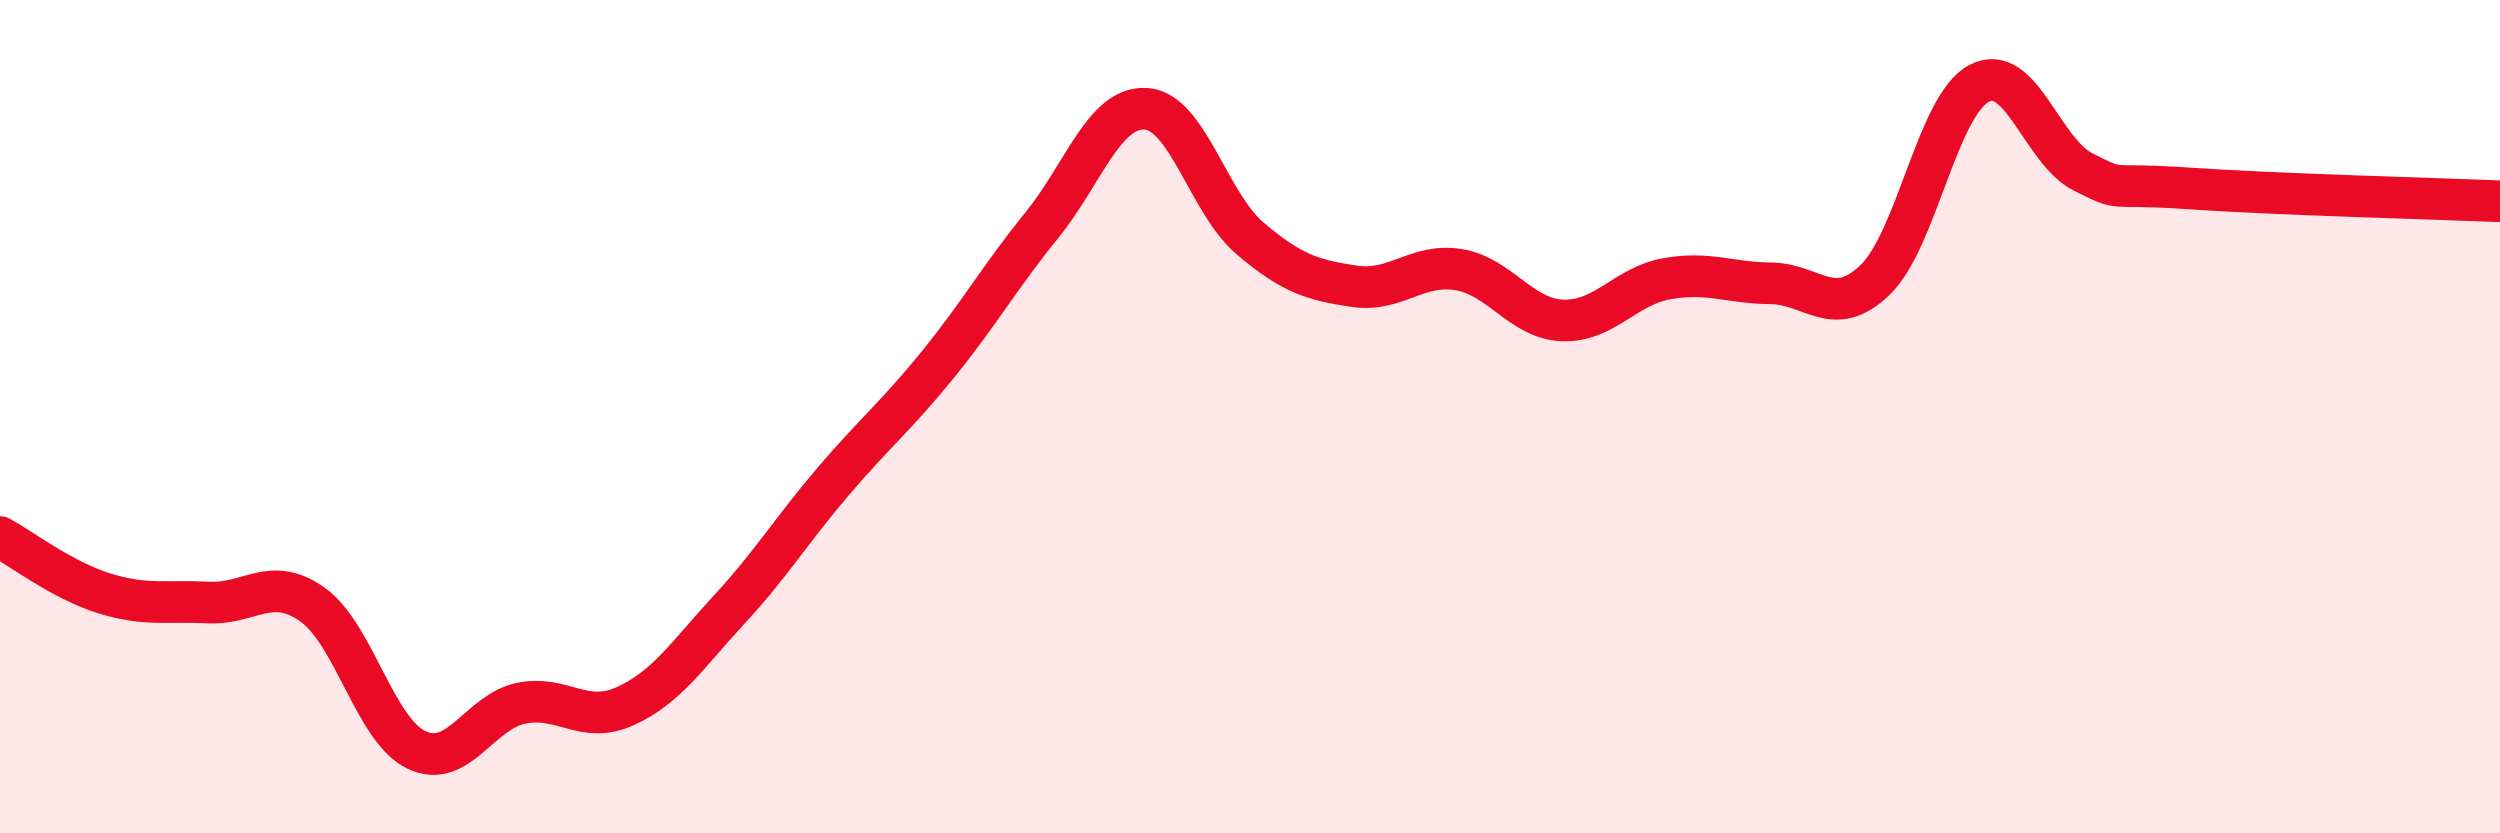
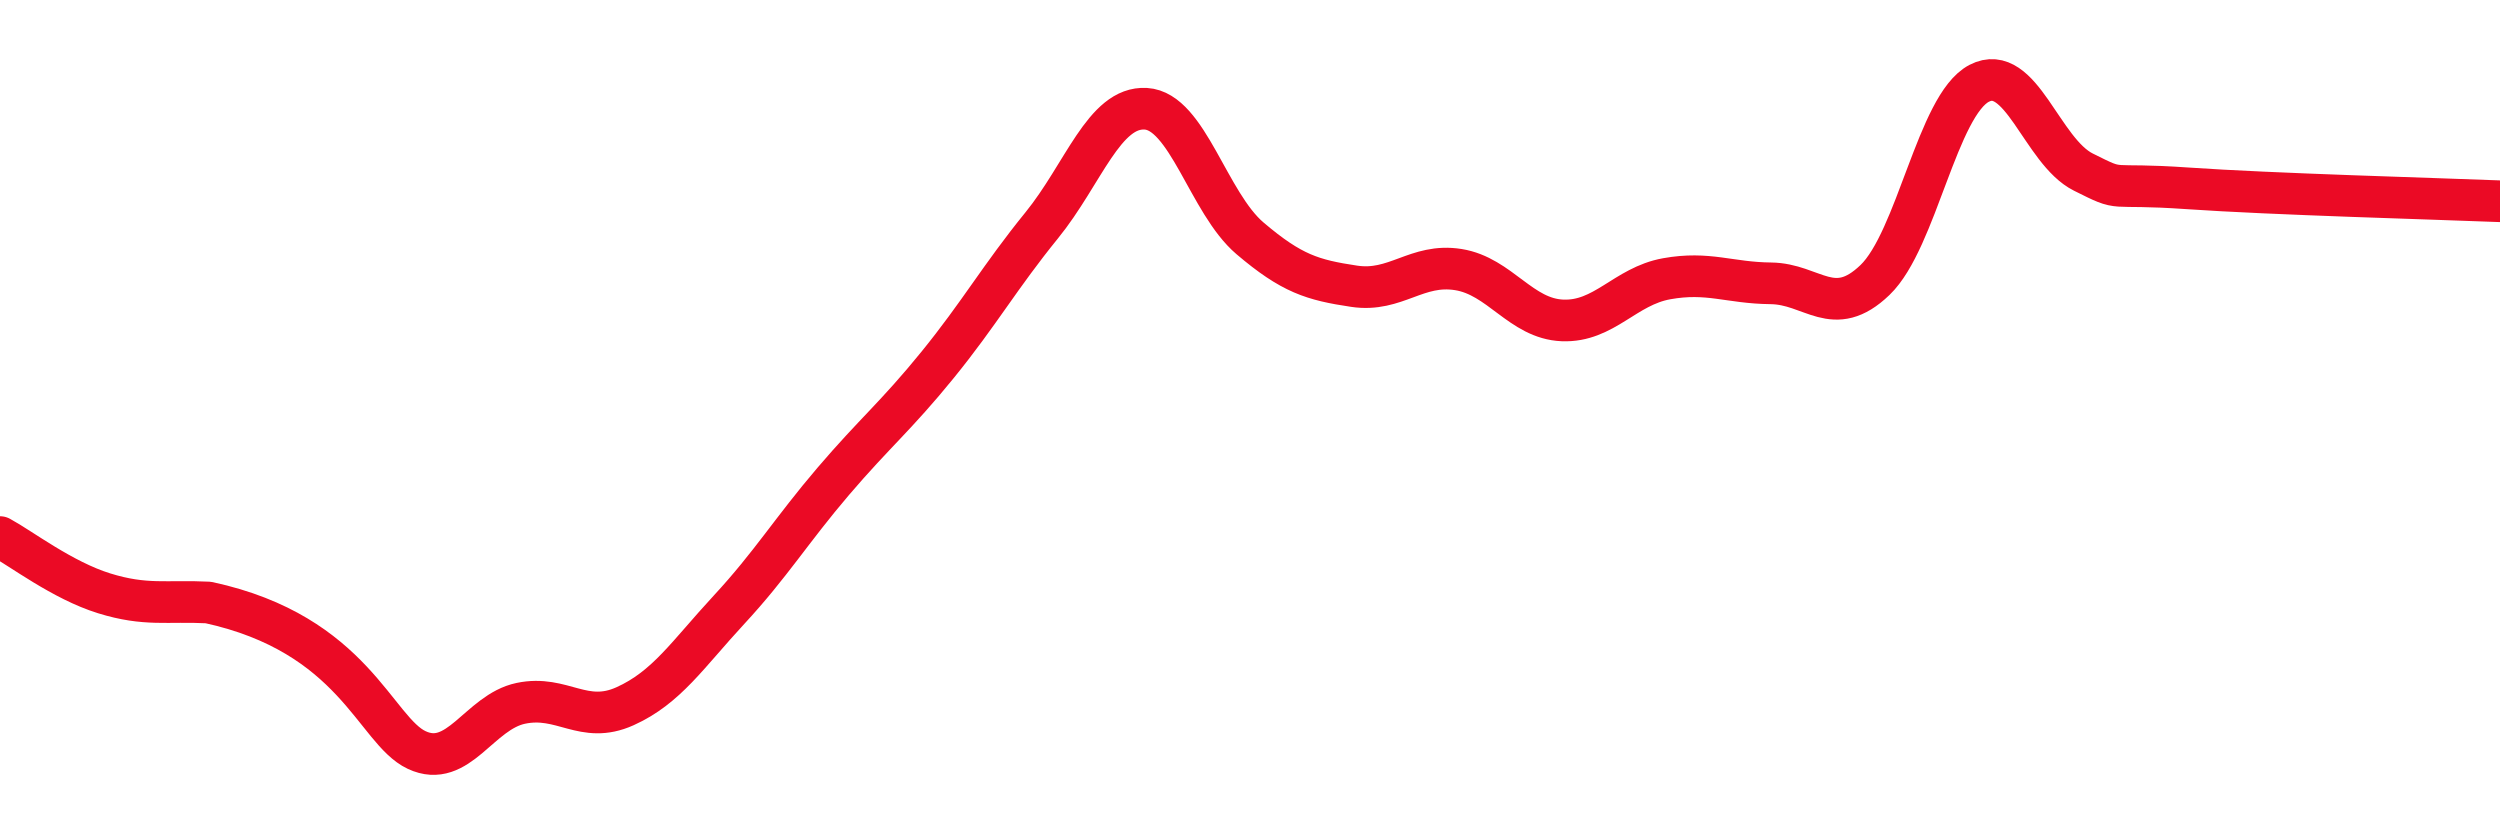
<svg xmlns="http://www.w3.org/2000/svg" width="60" height="20" viewBox="0 0 60 20">
-   <path d="M 0,12.89 C 0.5,13.16 1.5,13.93 2.5,14.24 C 3.5,14.55 4,14.41 5,14.46 C 6,14.51 6.5,13.8 7.5,14.51 C 8.5,15.22 9,17.53 10,18 C 11,18.47 11.5,17.09 12.5,16.88 C 13.5,16.67 14,17.4 15,16.95 C 16,16.5 16.5,15.71 17.5,14.63 C 18.5,13.55 19,12.72 20,11.55 C 21,10.38 21.5,9.99 22.5,8.76 C 23.5,7.53 24,6.64 25,5.41 C 26,4.18 26.5,2.55 27.5,2.61 C 28.5,2.67 29,4.87 30,5.72 C 31,6.57 31.5,6.72 32.5,6.87 C 33.5,7.02 34,6.31 35,6.47 C 36,6.63 36.5,7.65 37.5,7.69 C 38.5,7.73 39,6.87 40,6.69 C 41,6.51 41.5,6.79 42.5,6.8 C 43.5,6.81 44,7.68 45,6.72 C 46,5.76 46.5,2.52 47.5,2 C 48.5,1.48 49,3.63 50,4.13 C 51,4.63 50.5,4.38 52.5,4.52 C 54.5,4.66 58.5,4.77 60,4.83L60 20L0 20Z" fill="#EB0A25" opacity="0.1" stroke-linecap="round" stroke-linejoin="round" />
-   <path d="M 0,12.89 C 0.5,13.16 1.5,13.93 2.5,14.24 C 3.5,14.55 4,14.41 5,14.46 C 6,14.51 6.5,13.8 7.5,14.51 C 8.5,15.22 9,17.53 10,18 C 11,18.47 11.5,17.09 12.5,16.88 C 13.5,16.67 14,17.4 15,16.95 C 16,16.5 16.5,15.71 17.5,14.63 C 18.5,13.55 19,12.72 20,11.55 C 21,10.38 21.5,9.99 22.5,8.76 C 23.5,7.53 24,6.64 25,5.41 C 26,4.18 26.5,2.55 27.5,2.61 C 28.5,2.67 29,4.87 30,5.72 C 31,6.57 31.5,6.72 32.5,6.87 C 33.5,7.02 34,6.31 35,6.47 C 36,6.63 36.5,7.65 37.5,7.69 C 38.5,7.73 39,6.87 40,6.69 C 41,6.51 41.5,6.79 42.5,6.8 C 43.5,6.81 44,7.68 45,6.72 C 46,5.76 46.5,2.52 47.5,2 C 48.5,1.48 49,3.63 50,4.13 C 51,4.63 50.5,4.38 52.5,4.52 C 54.5,4.66 58.5,4.77 60,4.83" stroke="#EB0A25" stroke-width="1" fill="none" stroke-linecap="round" stroke-linejoin="round" />
+   <path d="M 0,12.89 C 0.5,13.16 1.5,13.93 2.5,14.24 C 3.5,14.55 4,14.41 5,14.46 C 8.5,15.22 9,17.53 10,18 C 11,18.47 11.5,17.09 12.5,16.88 C 13.5,16.67 14,17.4 15,16.95 C 16,16.5 16.5,15.71 17.5,14.63 C 18.5,13.55 19,12.72 20,11.55 C 21,10.38 21.5,9.99 22.5,8.76 C 23.5,7.53 24,6.64 25,5.41 C 26,4.18 26.5,2.55 27.5,2.61 C 28.5,2.67 29,4.87 30,5.72 C 31,6.57 31.5,6.72 32.5,6.87 C 33.5,7.02 34,6.31 35,6.47 C 36,6.63 36.5,7.65 37.5,7.69 C 38.5,7.73 39,6.87 40,6.69 C 41,6.51 41.5,6.79 42.5,6.8 C 43.5,6.81 44,7.68 45,6.72 C 46,5.76 46.5,2.52 47.5,2 C 48.5,1.48 49,3.63 50,4.13 C 51,4.63 50.5,4.38 52.5,4.52 C 54.5,4.66 58.5,4.77 60,4.83" stroke="#EB0A25" stroke-width="1" fill="none" stroke-linecap="round" stroke-linejoin="round" />
</svg>